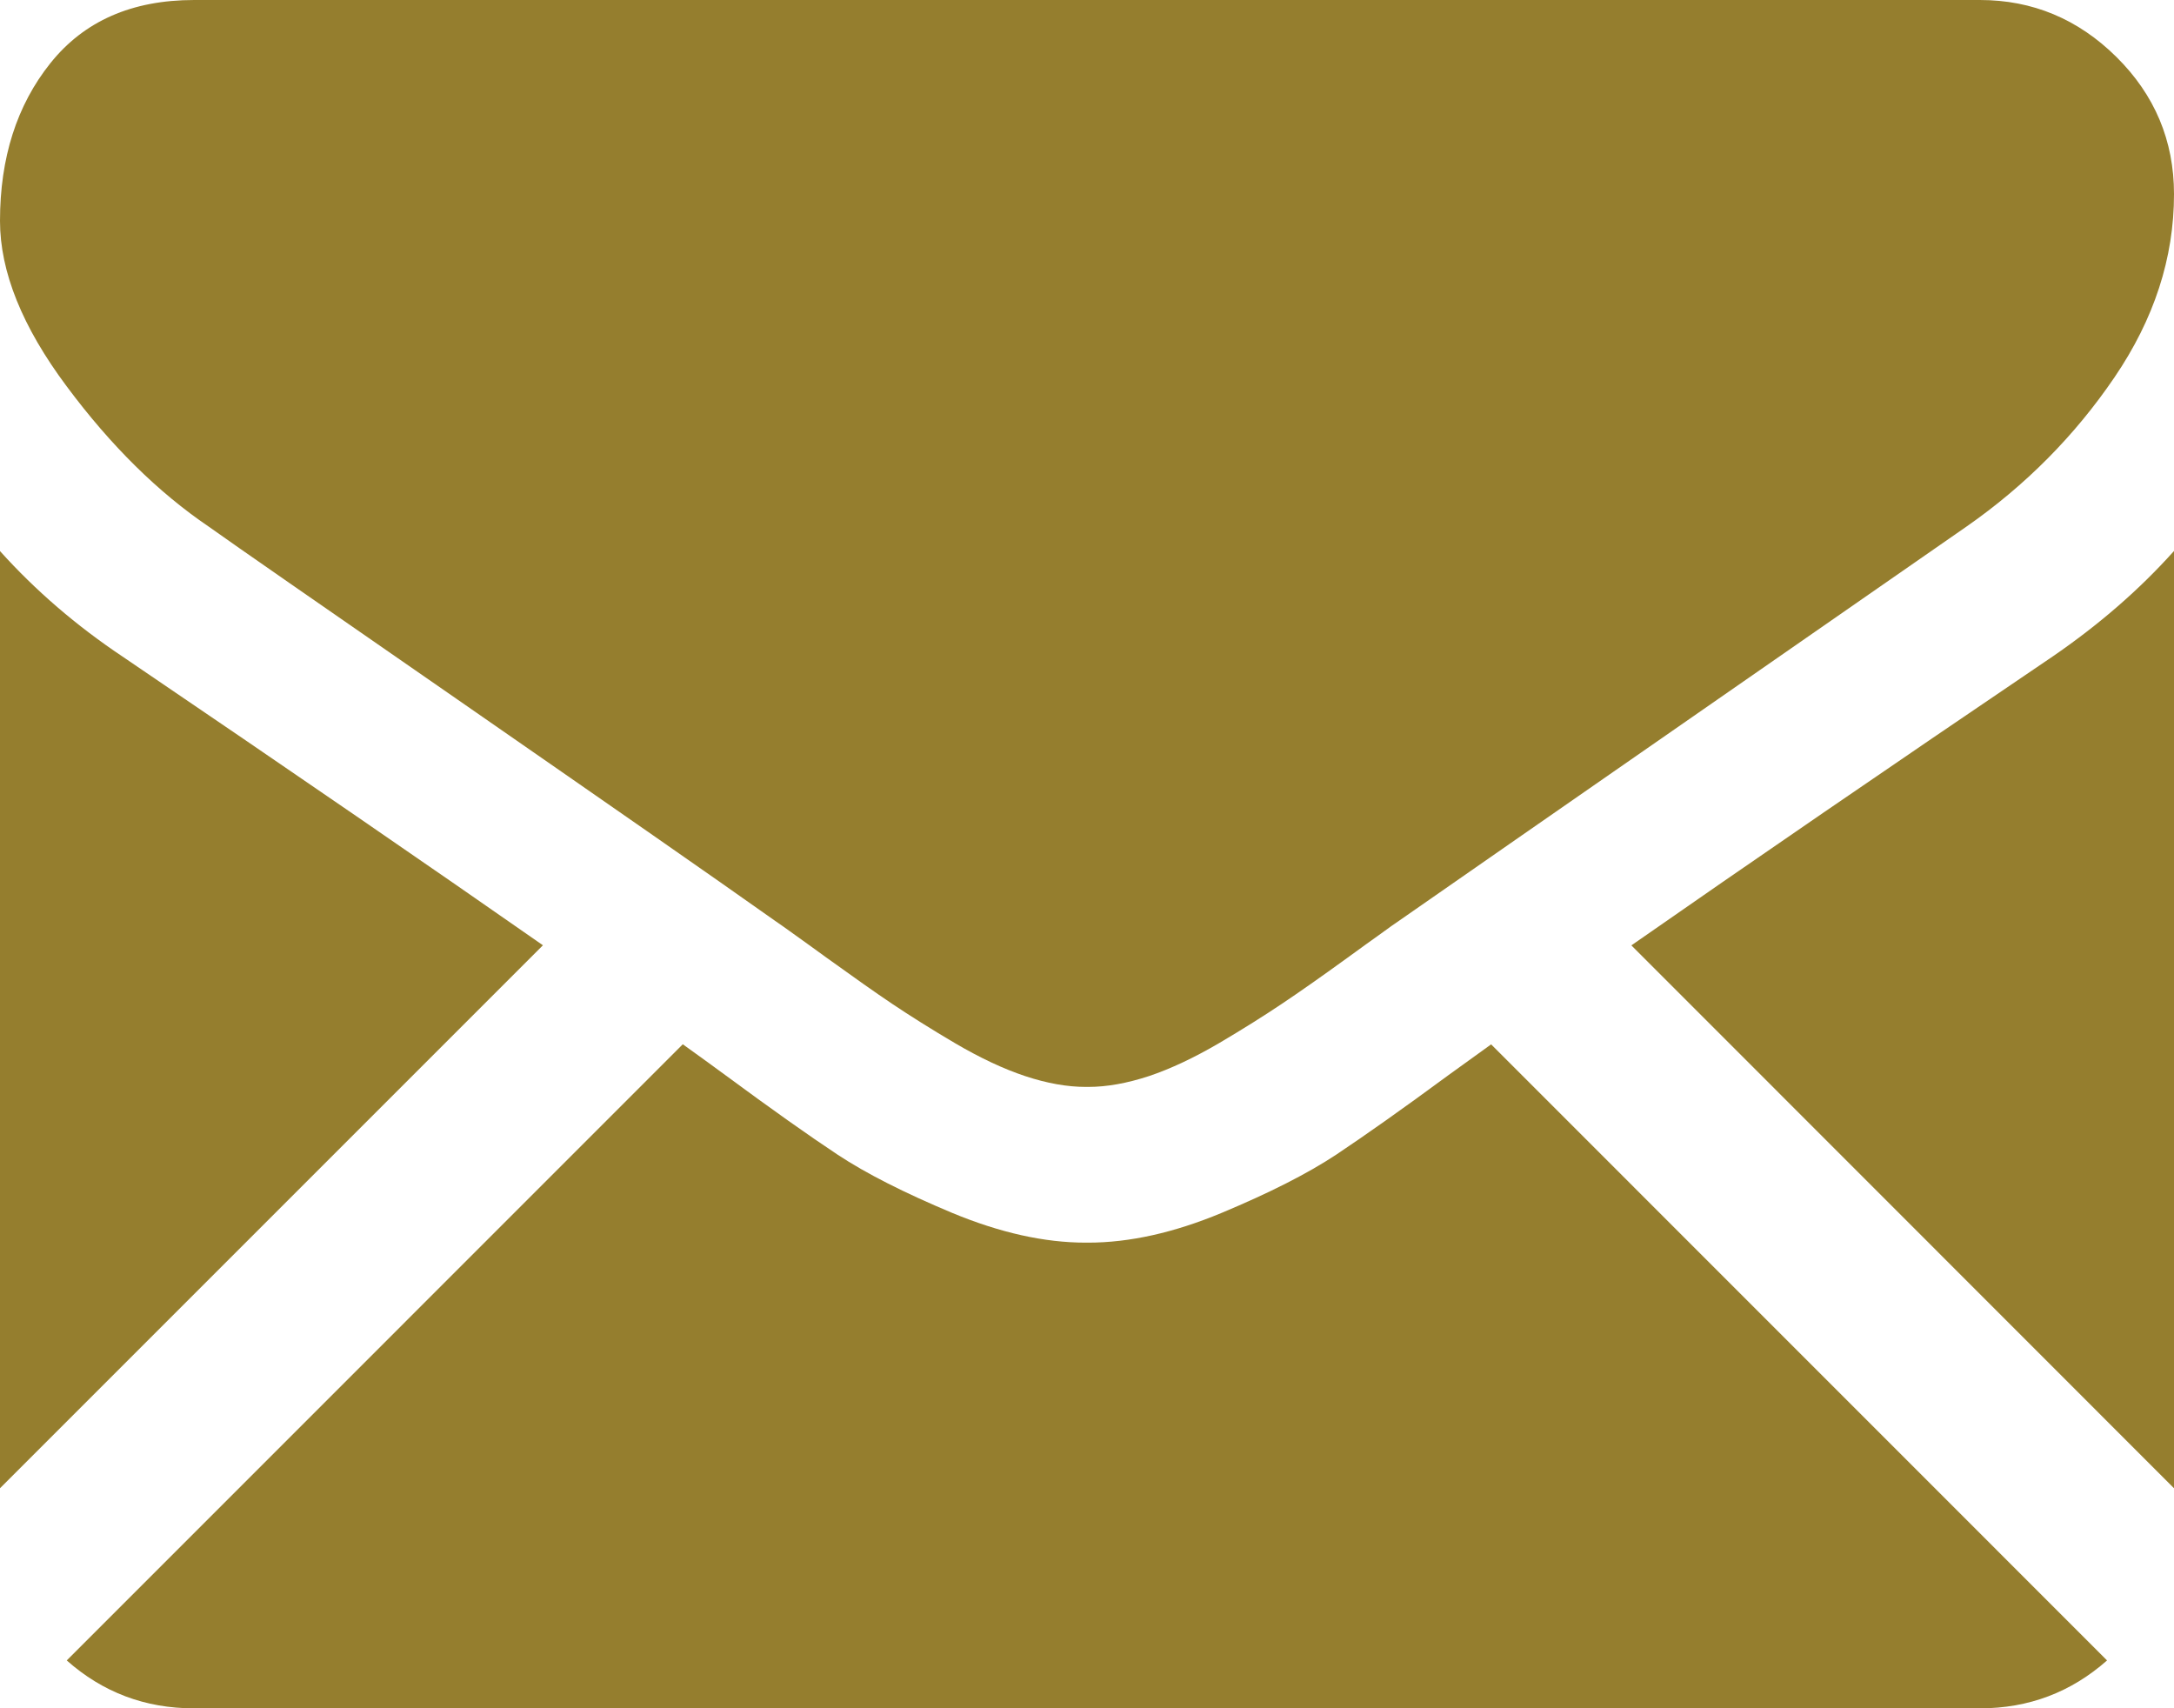
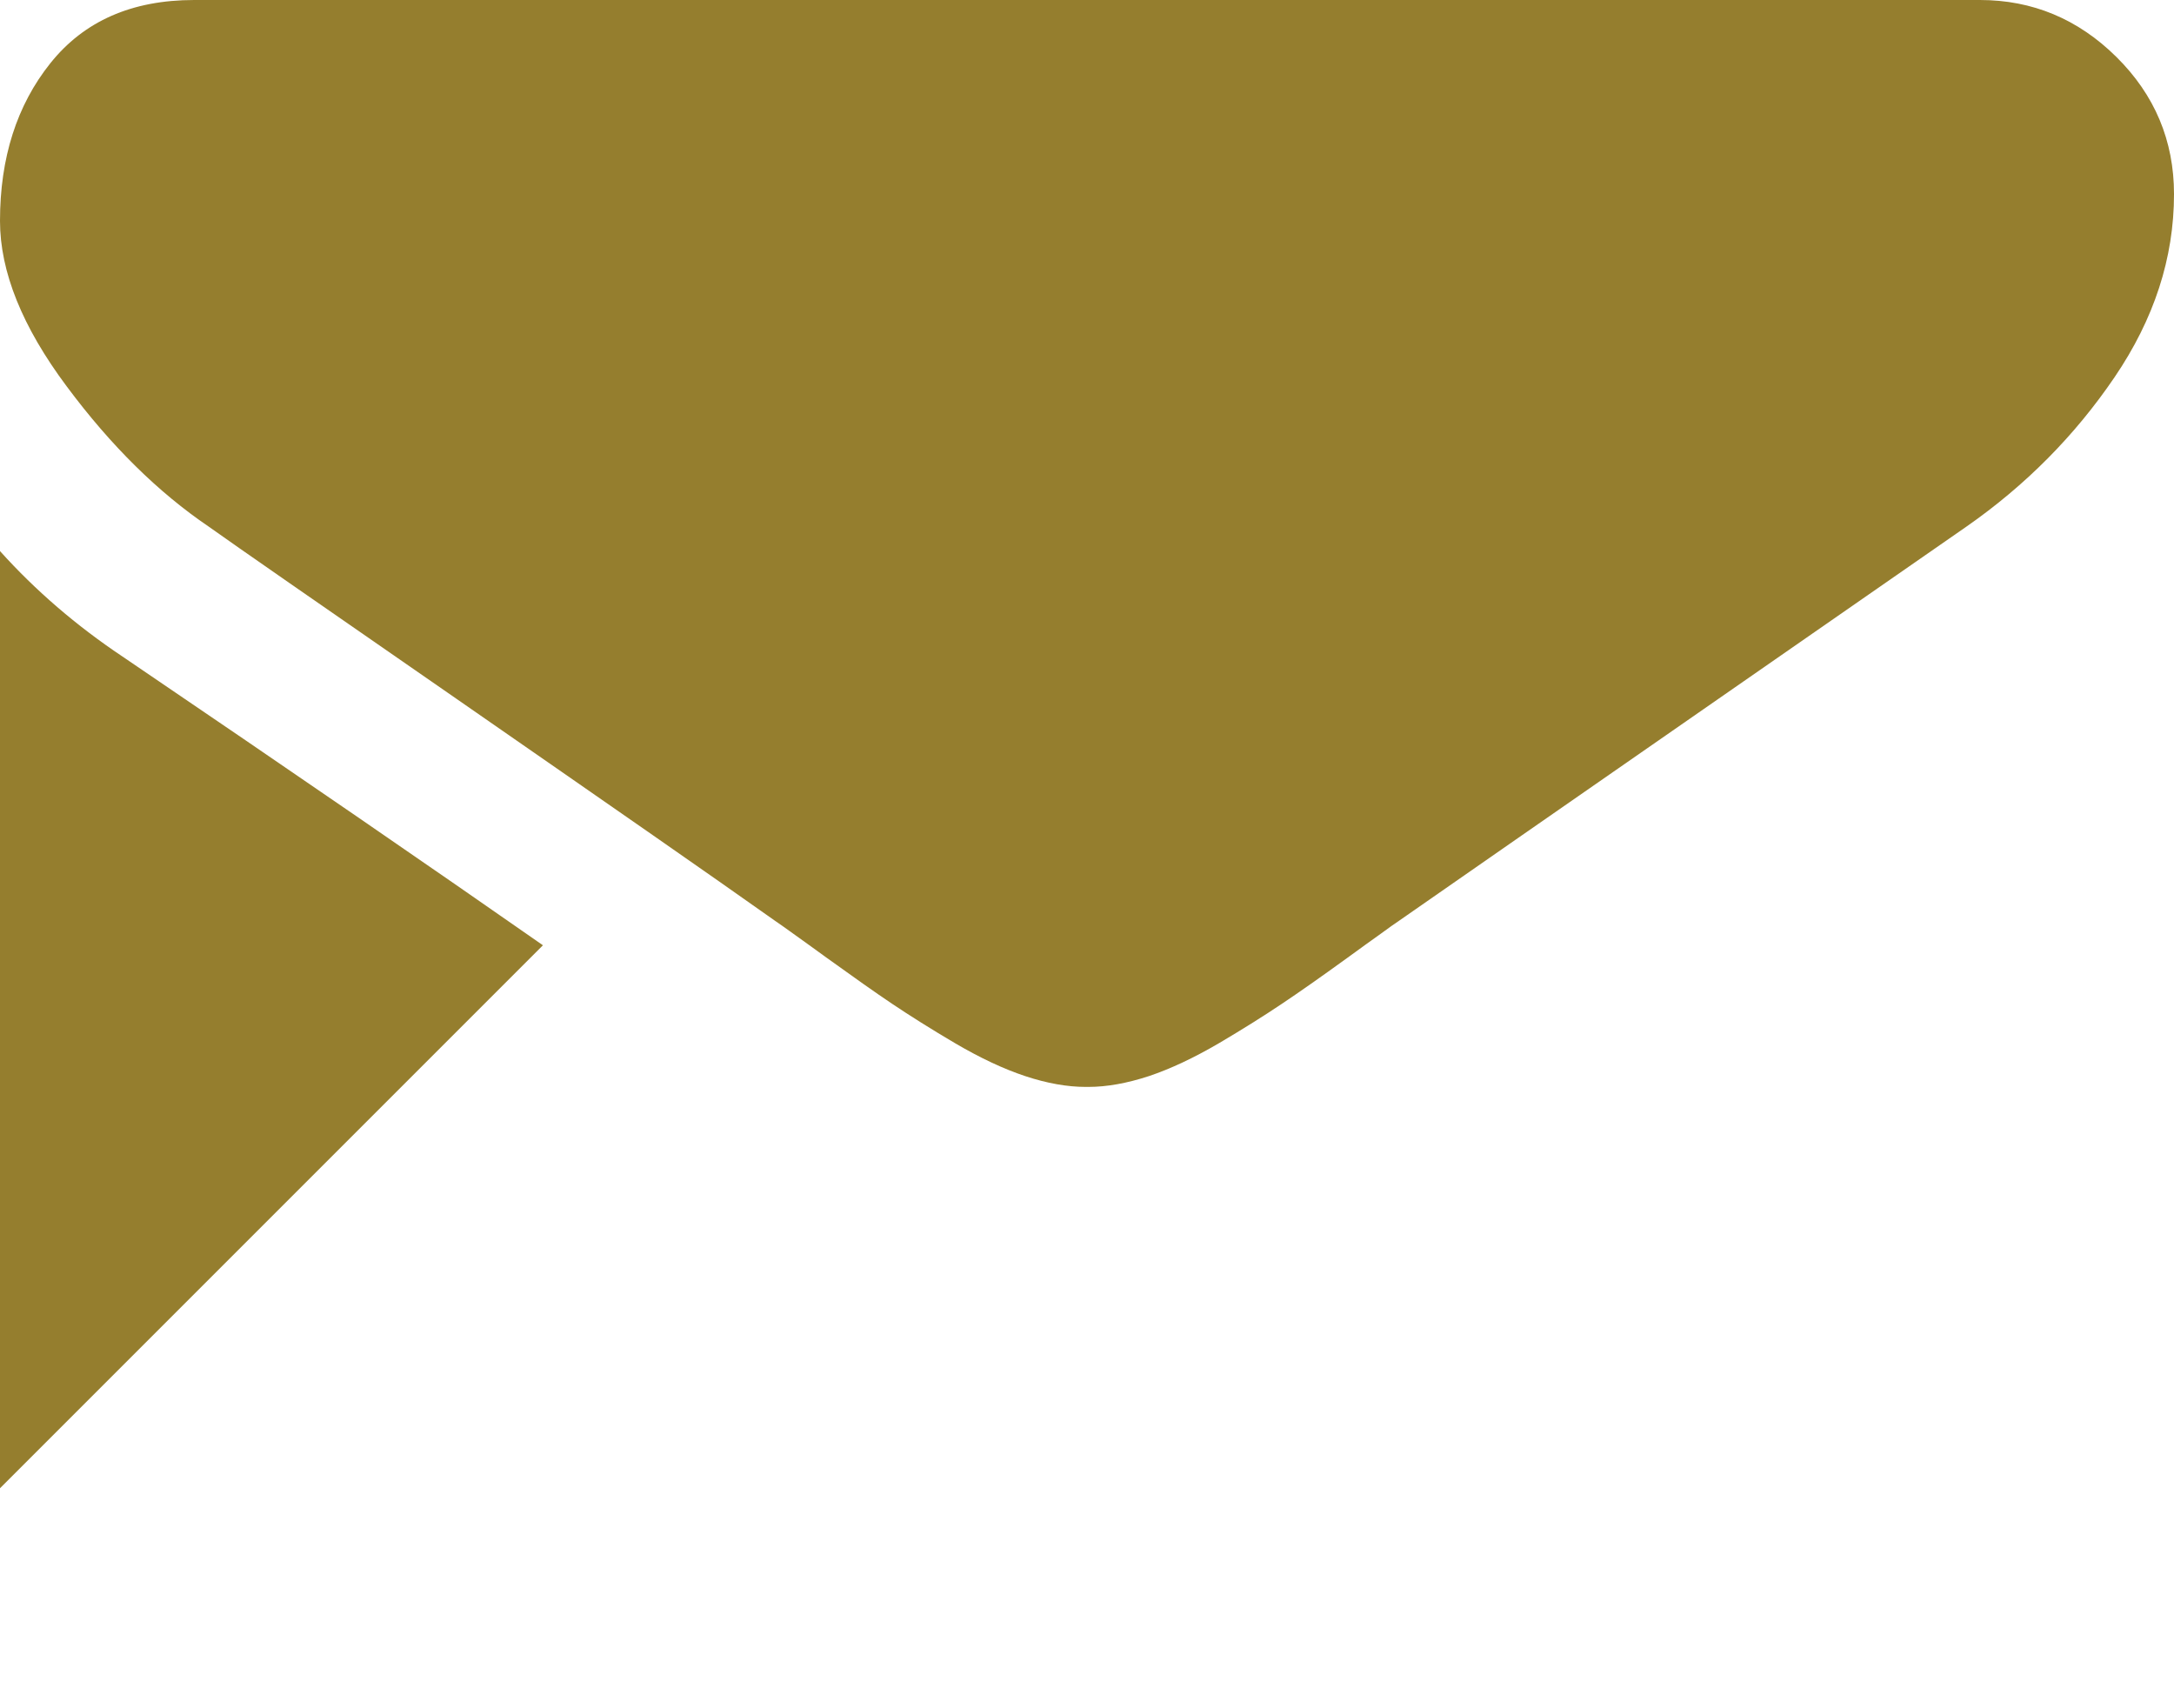
<svg xmlns="http://www.w3.org/2000/svg" version="1.1" id="Capa_1" x="0px" y="0px" width="21.919px" height="17.223px" viewBox="260.549 263.729 21.919 17.223" enable-background="new 260.549 263.729 21.919 17.223" xml:space="preserve">
  <g>
    <g>
-       <path fill="#957E2E" d="M280.511,280.952c0.493,0,0.92-0.163,1.282-0.483l-6.21-6.211c-0.149,0.107-0.293,0.212-0.43,0.31    c-0.465,0.343-0.843,0.609-1.132,0.802c-0.289,0.191-0.674,0.386-1.155,0.587c-0.48,0.2-0.93,0.3-1.346,0.3h-0.012h-0.013    c-0.416,0-0.864-0.1-1.346-0.3c-0.48-0.201-0.866-0.396-1.155-0.587c-0.29-0.192-0.667-0.459-1.132-0.802    c-0.129-0.095-0.273-0.199-0.429-0.311l-6.211,6.212c0.363,0.322,0.79,0.483,1.283,0.483H280.511L280.511,280.952z" />
      <path fill="#957E2E" d="M261.784,270.348c-0.464-0.31-0.876-0.664-1.235-1.063v9.448l5.474-5.474    C264.927,272.494,263.517,271.524,261.784,270.348z" />
-       <path fill="#957E2E" d="M281.244,270.348c-1.666,1.128-3.081,2.099-4.247,2.912l5.471,5.473v-9.449    C282.117,269.676,281.709,270.029,281.244,270.348z" />
      <path fill="#957E2E" d="M280.511,263.729h-18.004c-0.629,0-1.111,0.213-1.45,0.637s-0.508,0.955-0.508,1.59    c0,0.513,0.225,1.069,0.673,1.669c0.447,0.601,0.925,1.07,1.431,1.413c0.276,0.197,1.113,0.777,2.508,1.743    c0.752,0.521,1.407,0.977,1.97,1.368c0.479,0.334,0.893,0.623,1.233,0.864c0.039,0.027,0.102,0.07,0.184,0.13    c0.089,0.063,0.2,0.144,0.337,0.243c0.266,0.191,0.485,0.347,0.66,0.464c0.176,0.118,0.388,0.252,0.636,0.398    c0.249,0.146,0.484,0.257,0.704,0.33s0.425,0.109,0.611,0.109h0.013h0.013c0.187,0,0.391-0.037,0.611-0.109    c0.22-0.074,0.453-0.184,0.703-0.33c0.248-0.146,0.46-0.28,0.636-0.398c0.175-0.117,0.396-0.272,0.661-0.464    c0.138-0.1,0.249-0.181,0.337-0.243c0.081-0.06,0.143-0.103,0.183-0.13c0.266-0.185,0.681-0.474,1.238-0.861    c1.014-0.704,2.507-1.741,4.486-3.115c0.595-0.415,1.092-0.917,1.491-1.504s0.6-1.202,0.6-1.847c0-0.538-0.194-1-0.581-1.383    S281.04,263.729,280.511,263.729z" />
    </g>
  </g>
</svg>